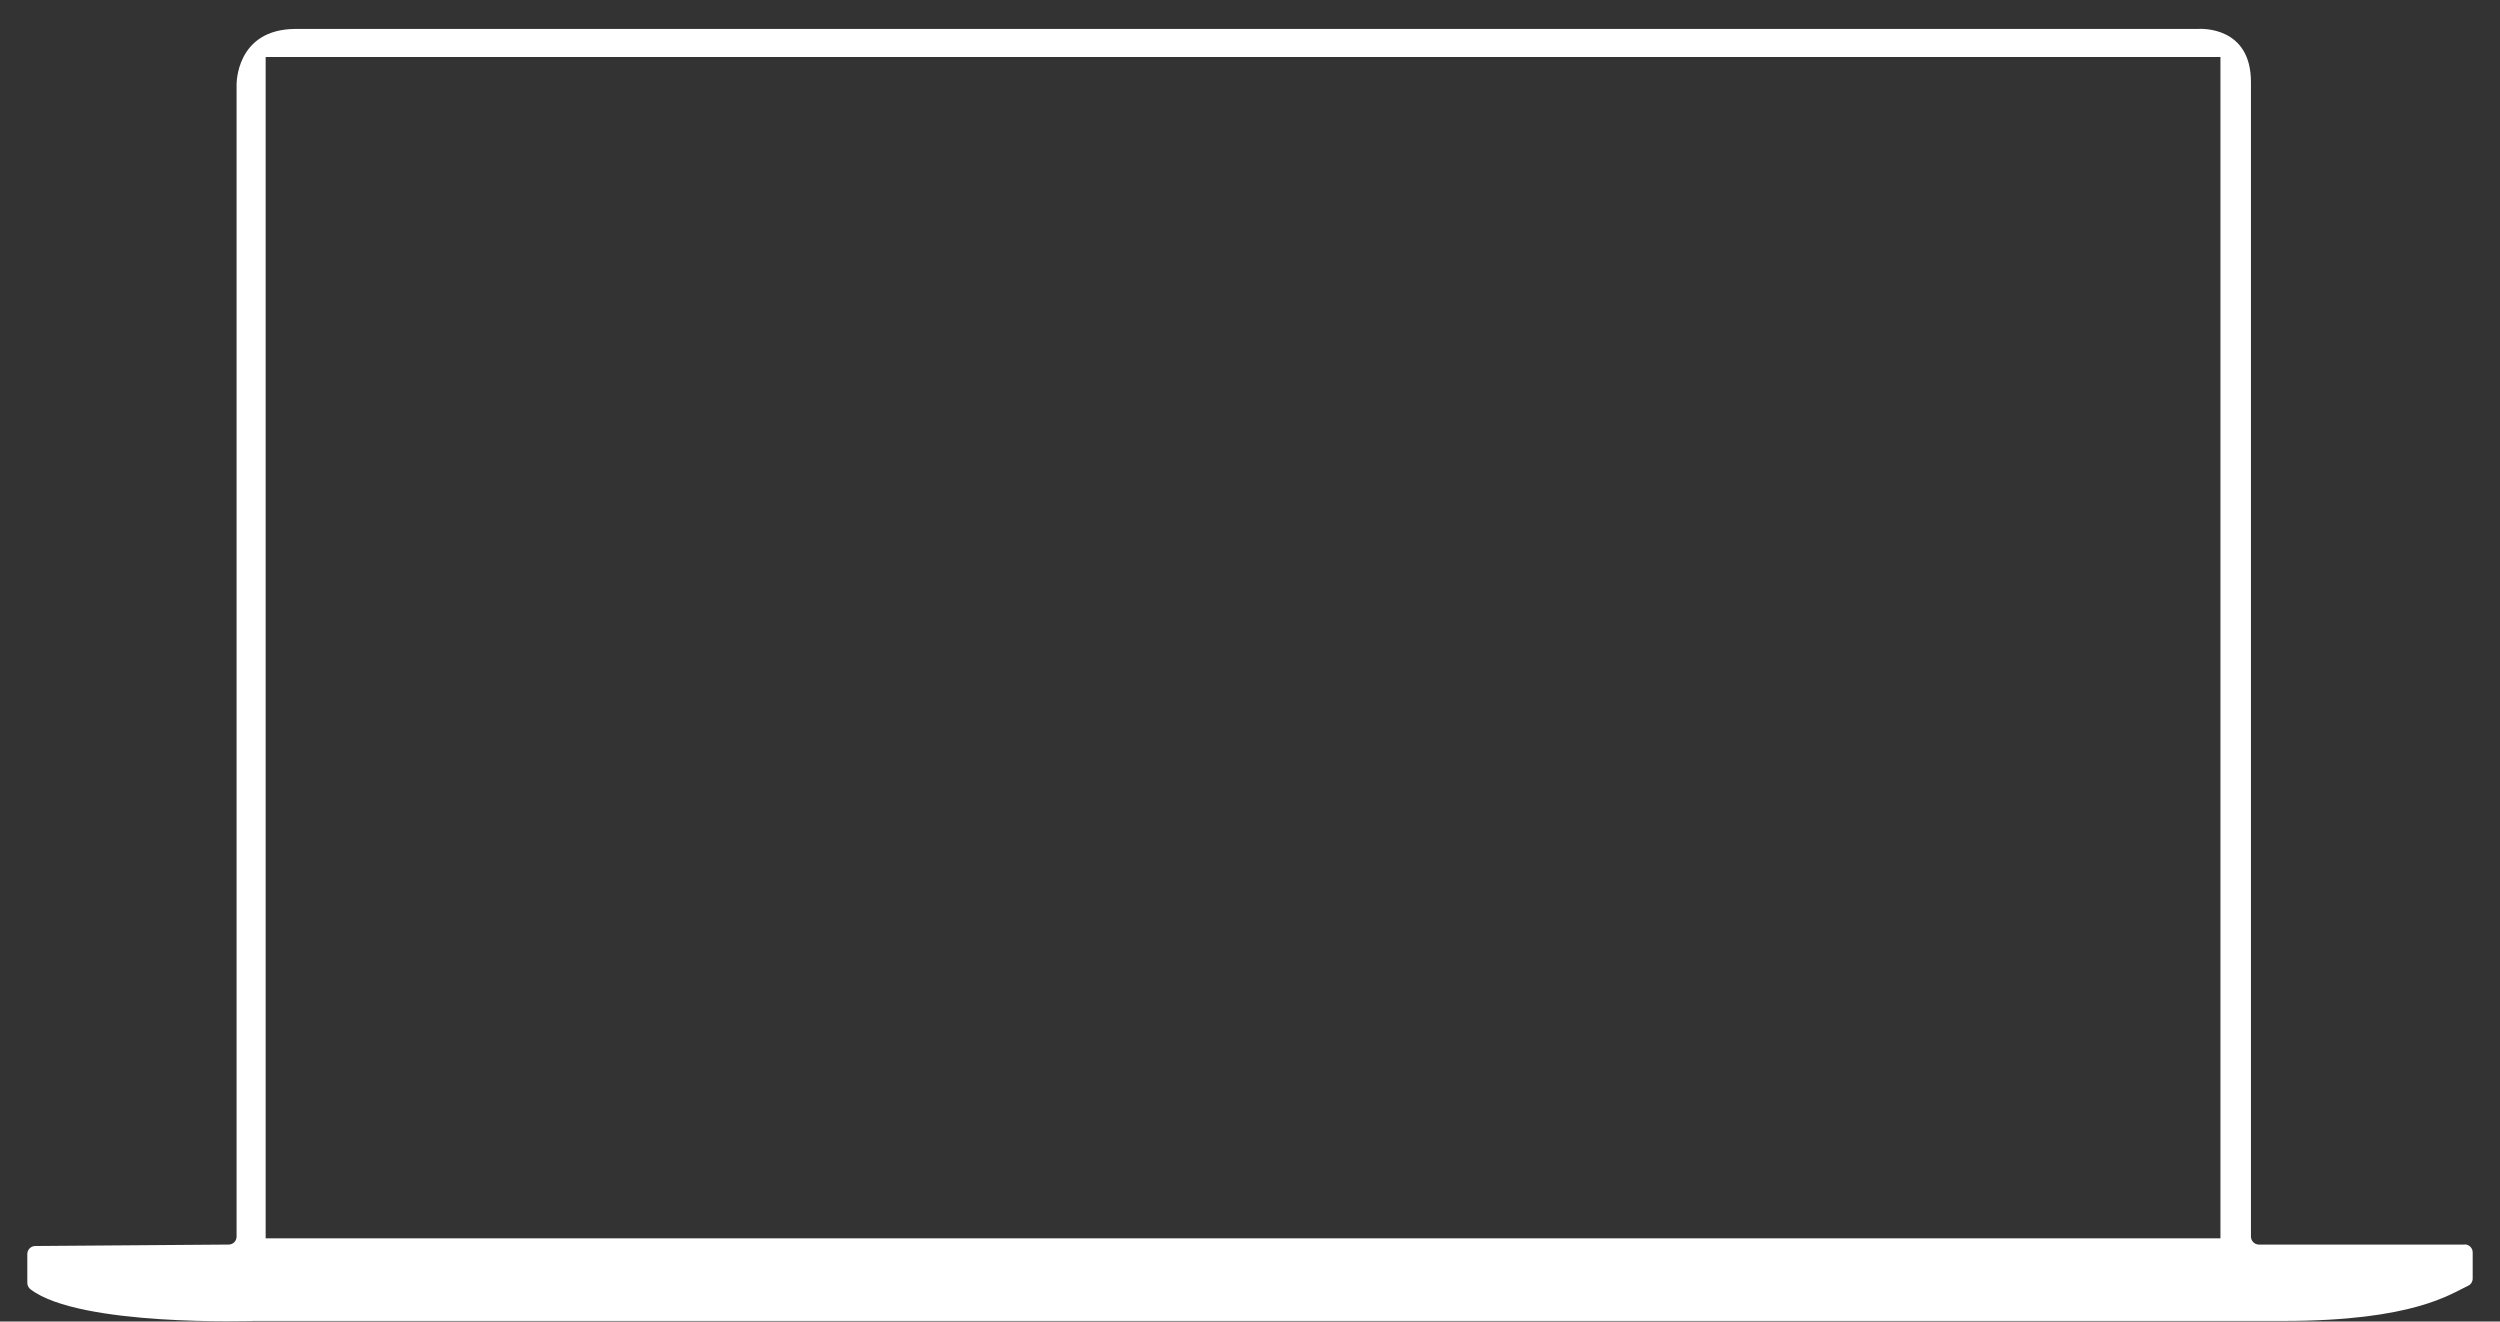
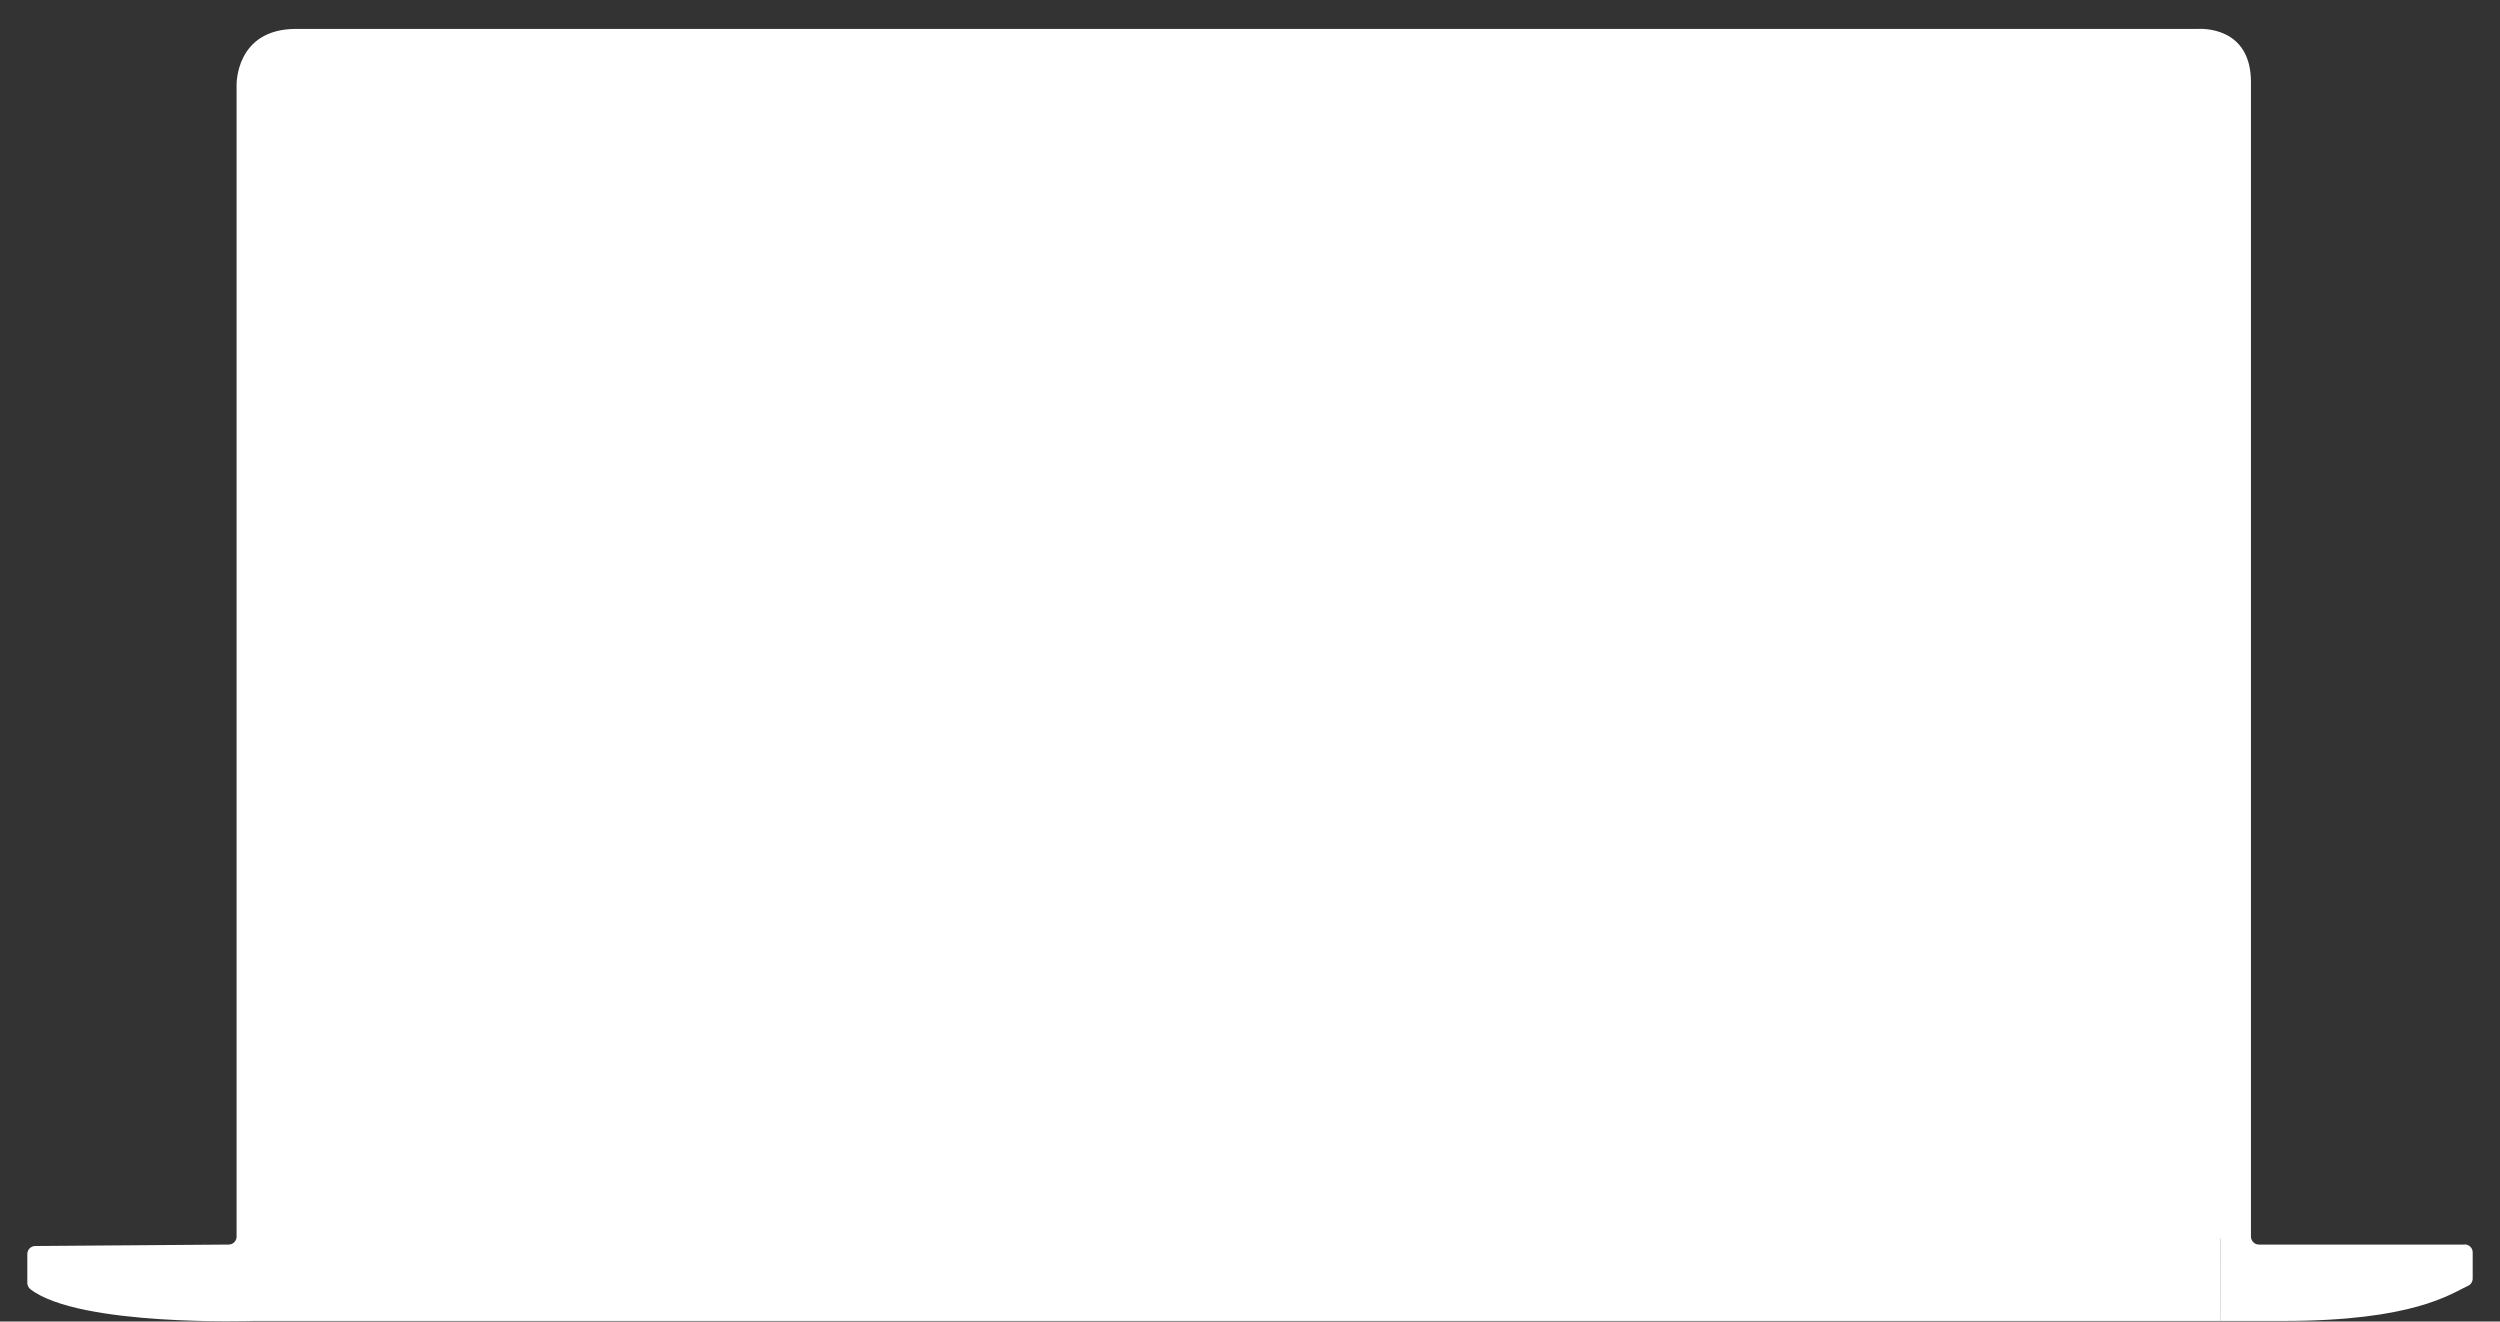
<svg xmlns="http://www.w3.org/2000/svg" viewBox="0 0 1565 827.3">
  <rect x="0" y="0" width="1565" height="827.3" fill="#333333" stroke="none" />
  <defs>
    <style>      .cls-1 {        fill: #fff;      }    </style>
  </defs>
  <g>
    <g id="Livello_1">
-       <path class="cls-1" d="M1542.9,779.1h-128.8c-2.8,0-5-2.3-5-5V51.4c0-34.9-30.9-33.4-33.1-33.3-.1,0-.2,0-.3,0H185.3c-38.1,0-37.2,35.2-37.2,35.2v720.8c0,2.8-2.2,5-5,5l-121,.9c-2.8,0-5,2.3-5,5v18.1c0,1.6.8,3.1,2,4,30.6,23.5,139.8,19.8,139.8,19.8h1270.6c81.4,0,104.5-16.9,115.5-22,1.8-.8,2.9-2.6,2.9-4.6v-16.3c0-2.8-2.3-5-5-5ZM1389.9,775.2H166.3V35.7h1223.7v739.5Z" />
+       <path class="cls-1" d="M1542.9,779.1h-128.8c-2.8,0-5-2.3-5-5V51.4c0-34.9-30.9-33.4-33.1-33.3-.1,0-.2,0-.3,0H185.3c-38.1,0-37.2,35.2-37.2,35.2v720.8c0,2.8-2.2,5-5,5l-121,.9c-2.8,0-5,2.3-5,5v18.1c0,1.6.8,3.1,2,4,30.6,23.5,139.8,19.8,139.8,19.8h1270.6c81.4,0,104.5-16.9,115.5-22,1.8-.8,2.9-2.6,2.9-4.6v-16.3c0-2.8-2.3-5-5-5ZM1389.9,775.2H166.3h1223.7v739.5Z" />
    </g>
  </g>
</svg>